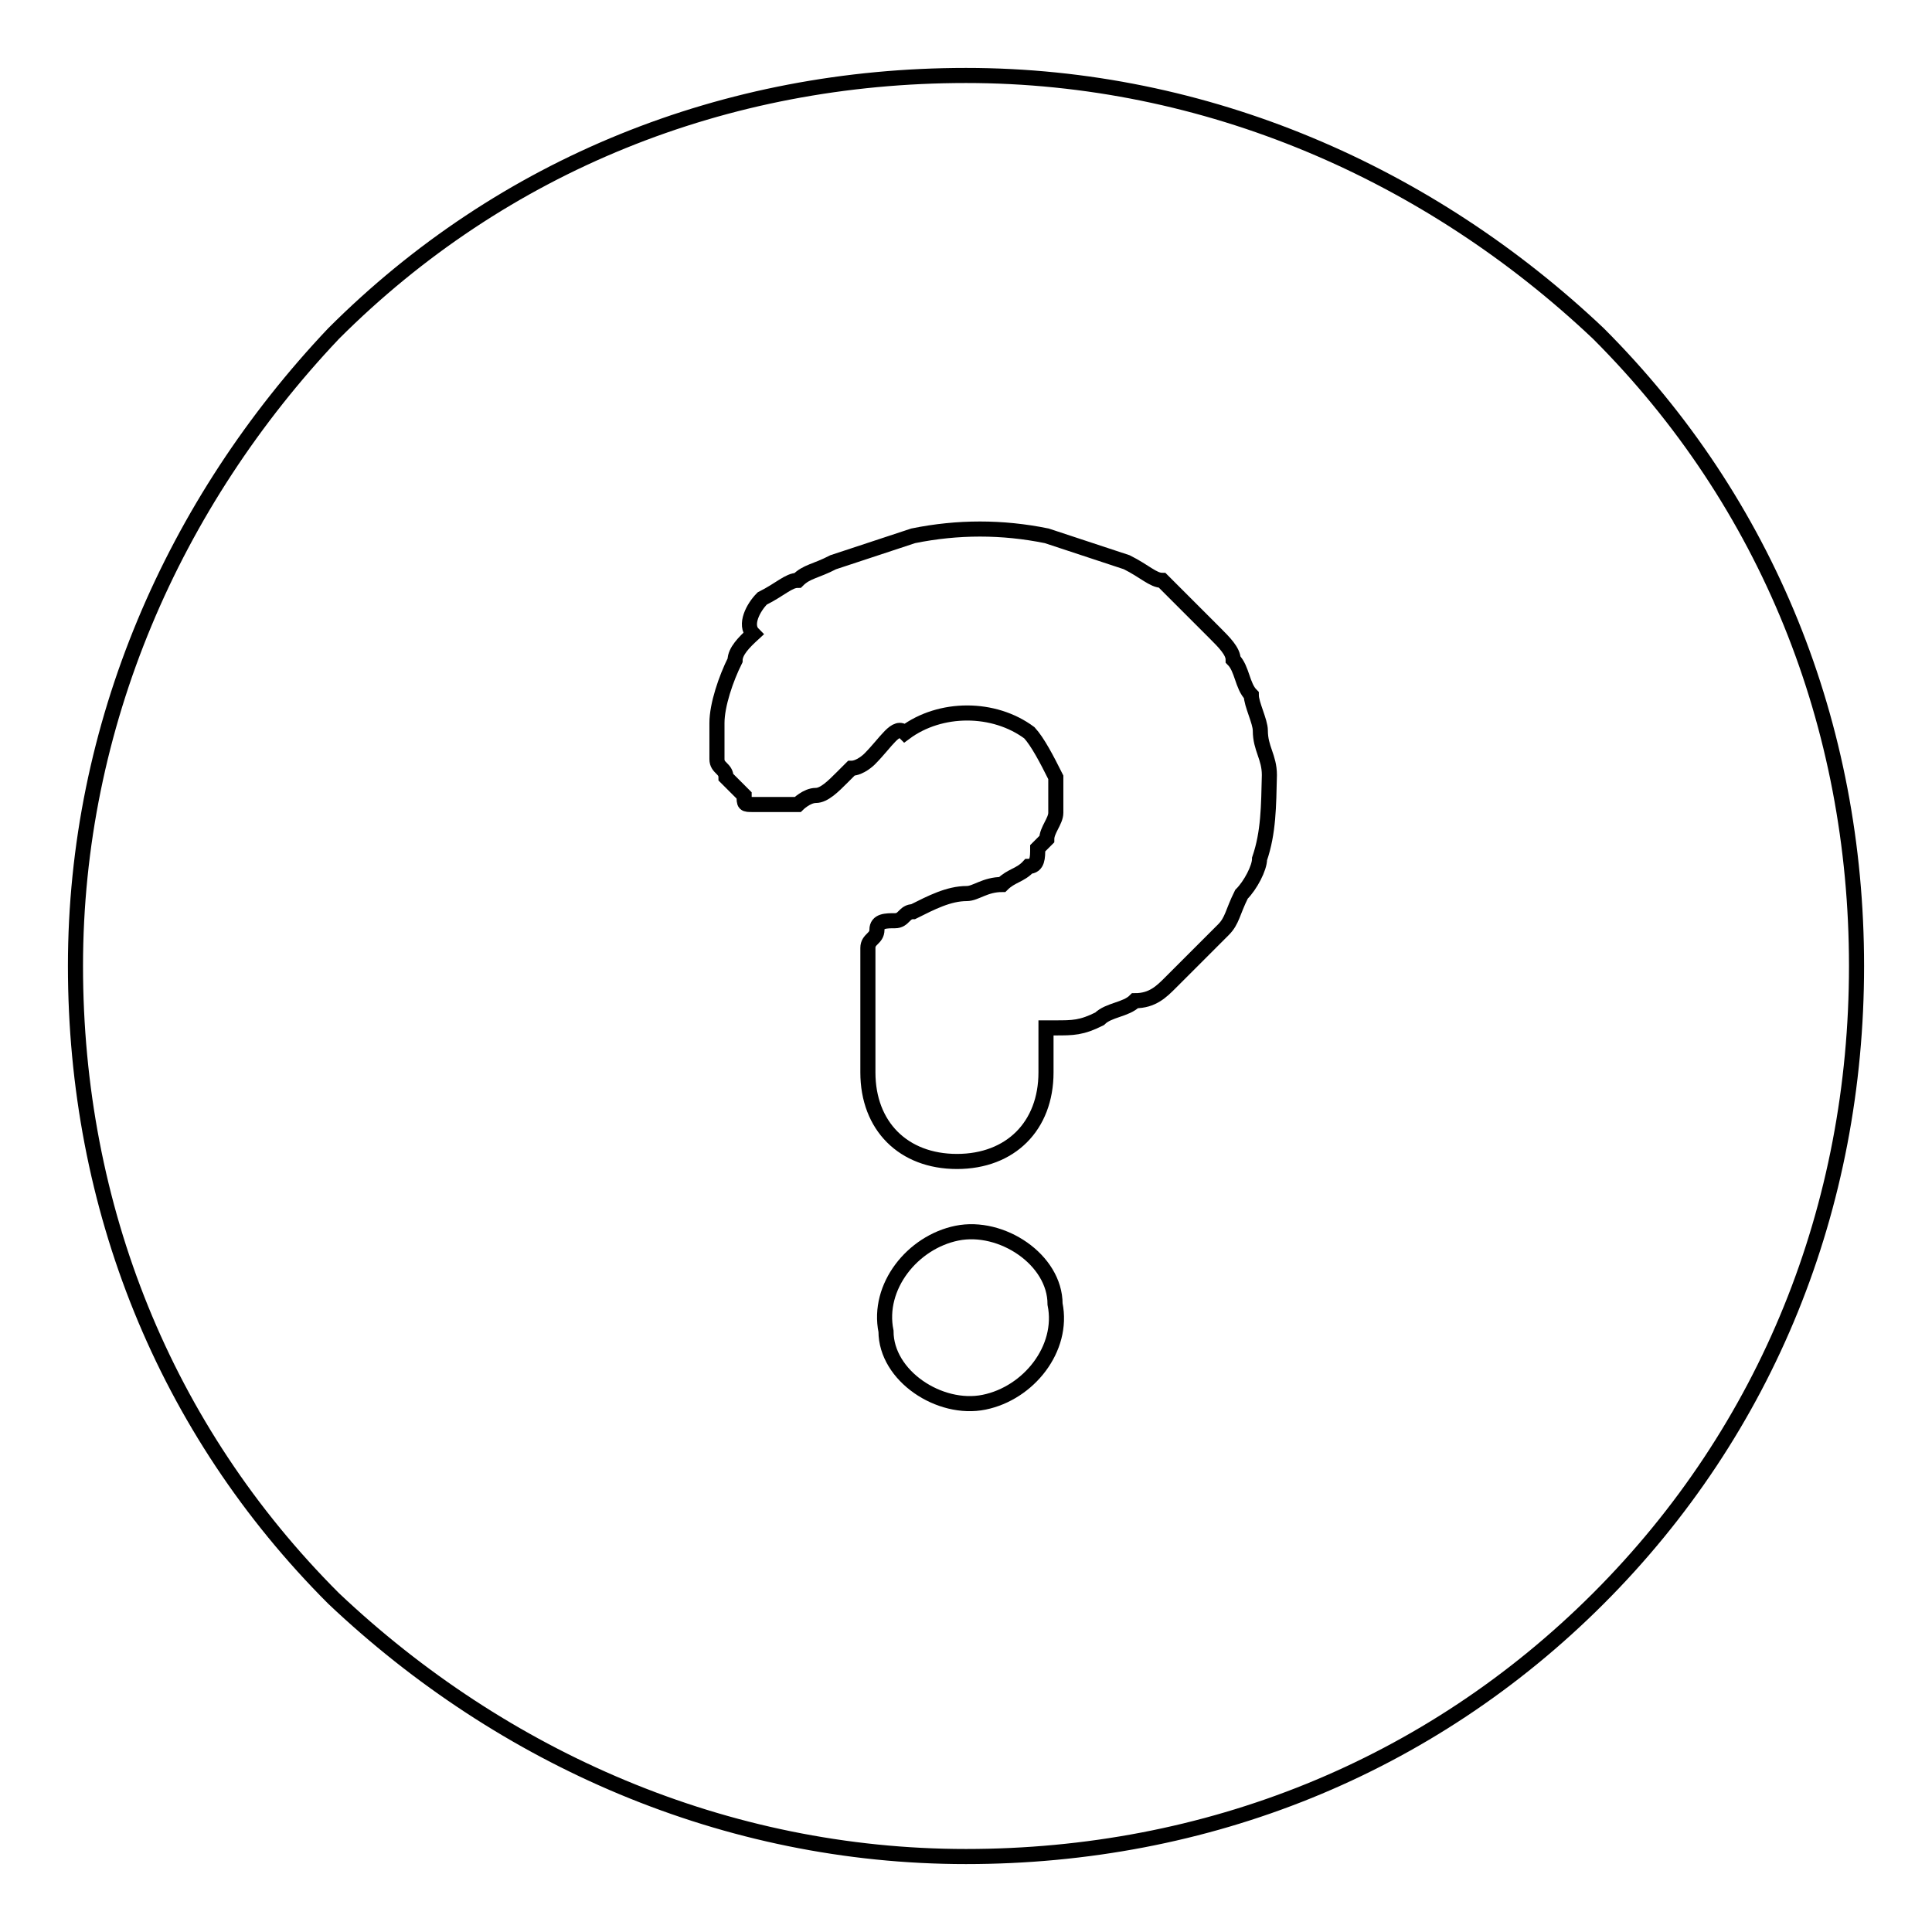
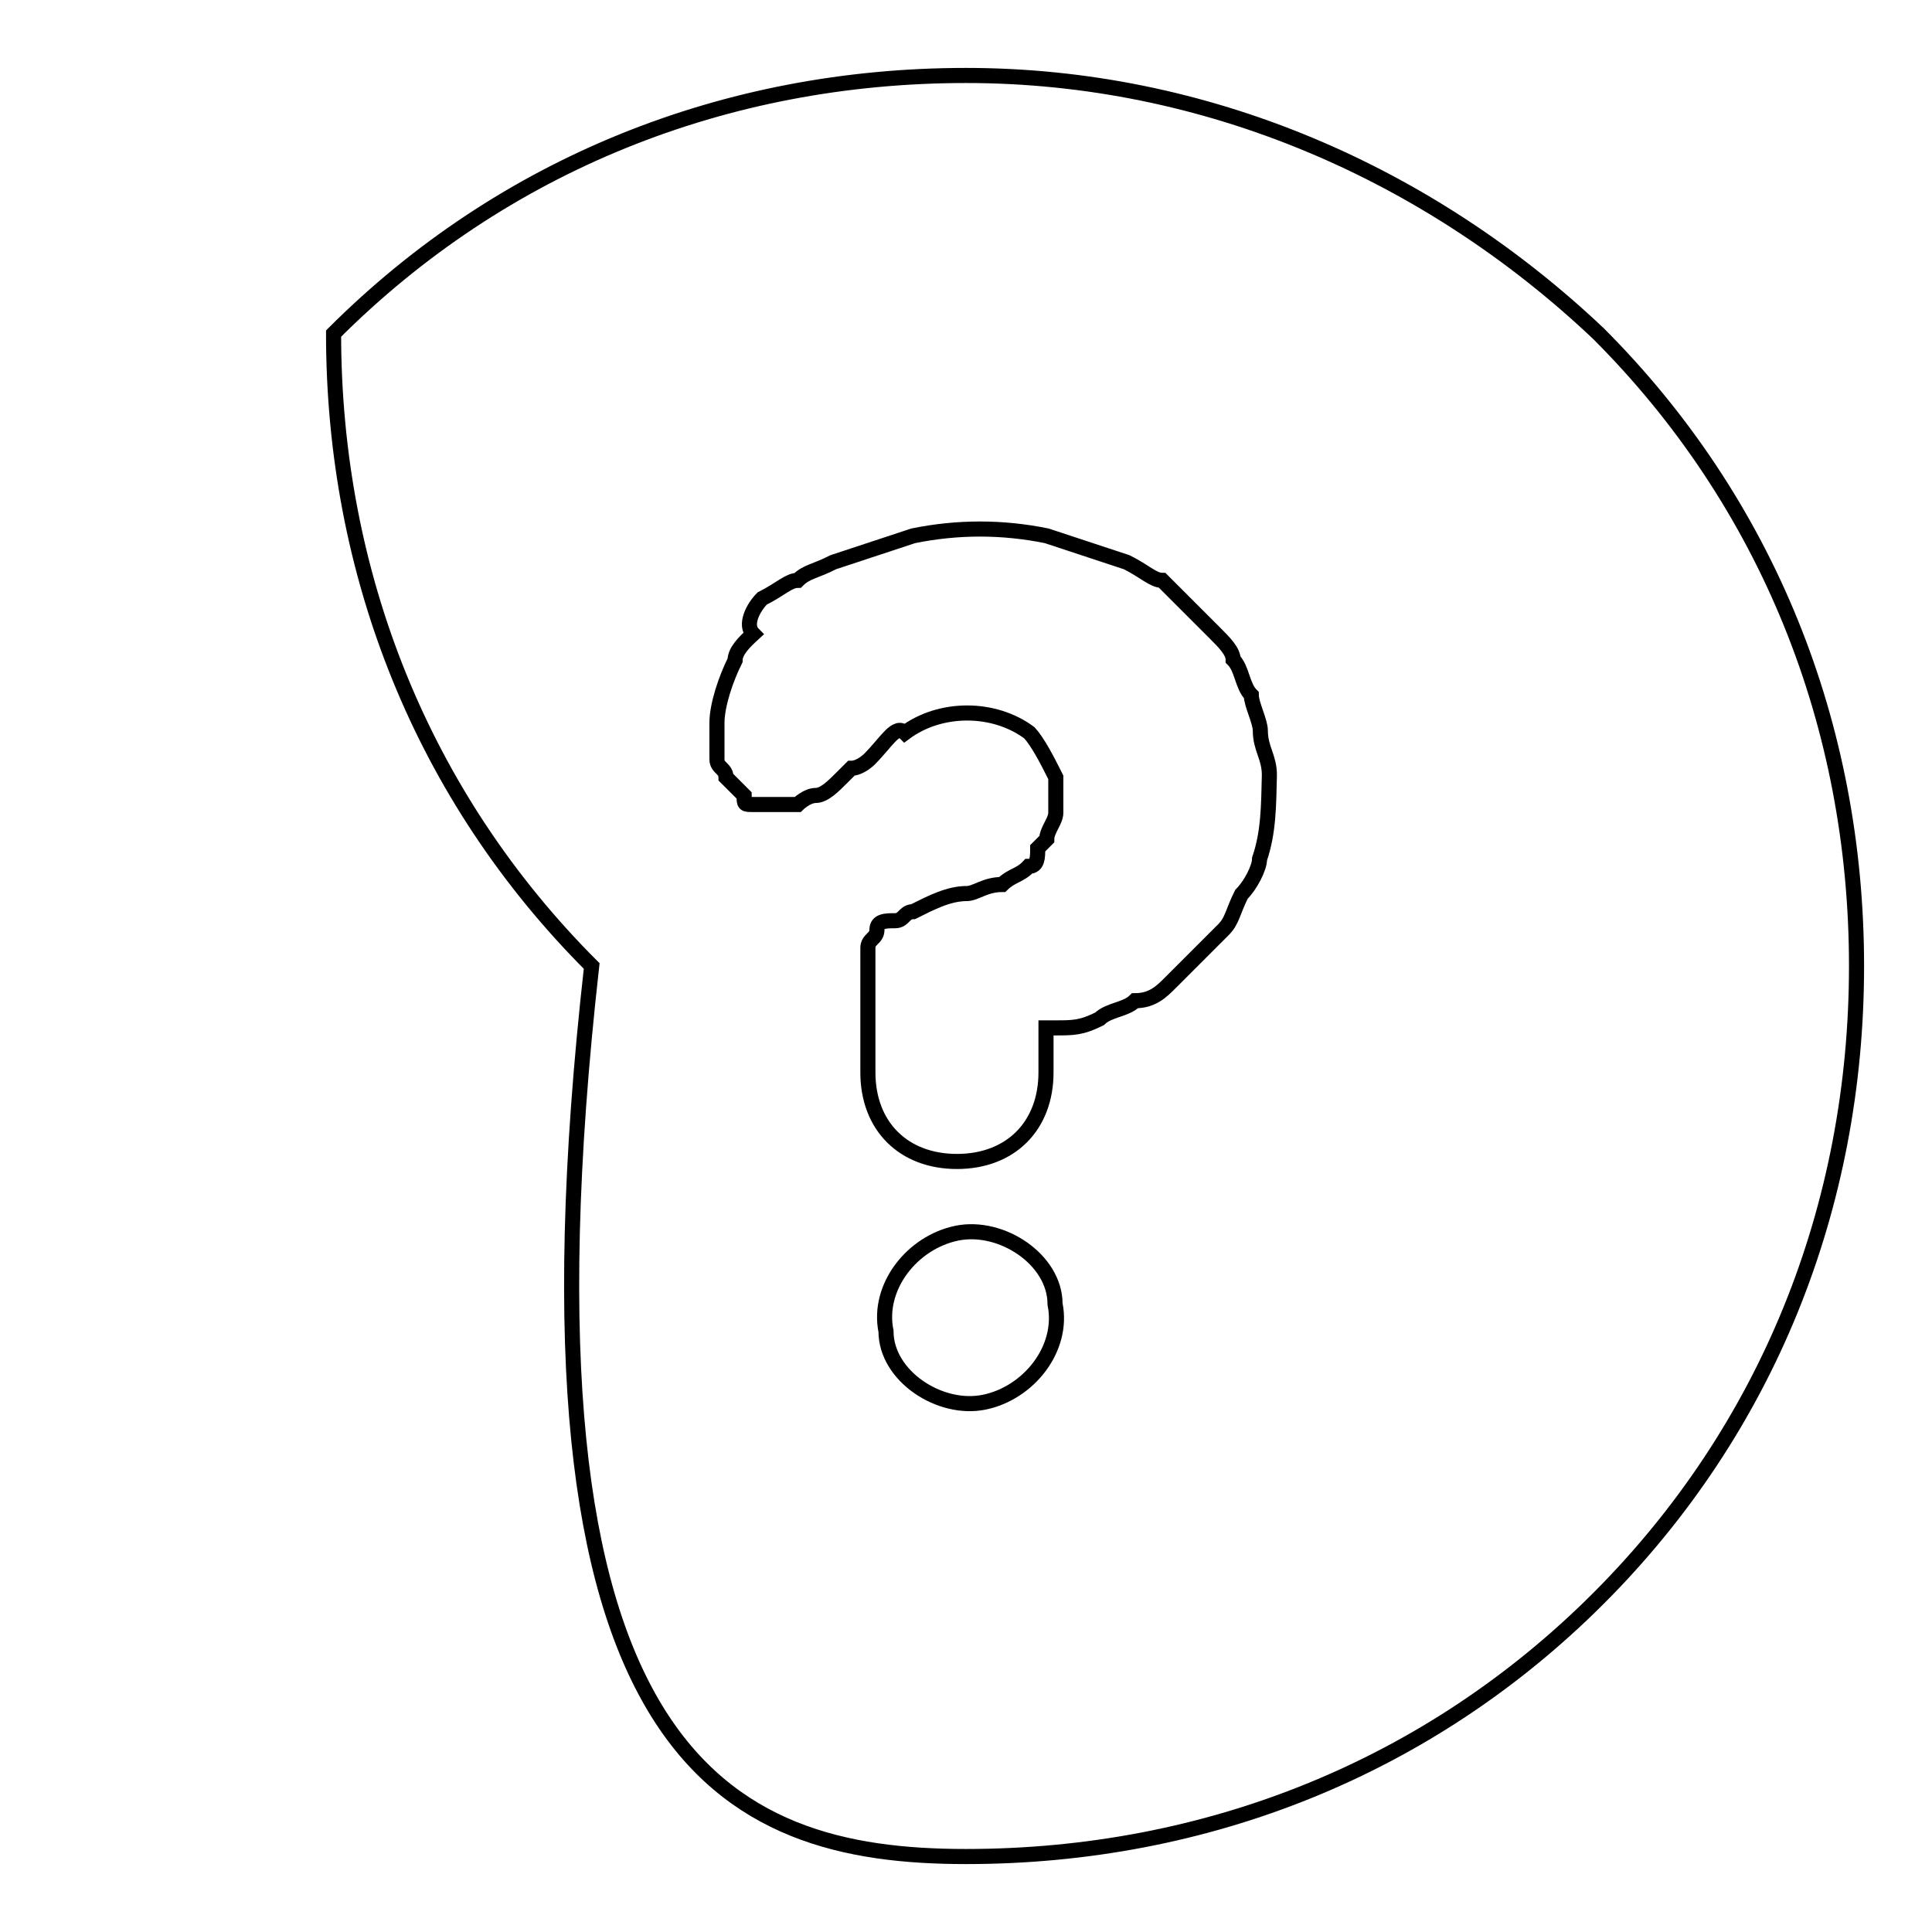
<svg xmlns="http://www.w3.org/2000/svg" version="1.1" x="0px" y="0px" viewBox="0 0 256 256" enable-background="new 0 0 256 256" xml:space="preserve">
  <g>
-     <path stroke-width="2" fill-opacity="0" stroke="#000000" d="M211.8,44.2C189.4,23,159.9,10,128,10c-31.9,0-61.4,11.8-83.8,34.2C23,66.6,10,96.1,10,128 c0,31.9,11.8,61.4,34.2,83.8C66.6,233,96.1,246,128,246c31.9,0,61.4-11.8,83.8-34.2S246,159.9,246,128 C246,96.1,234.2,66.6,211.8,44.2z M130.4,185.8c-5.9,1.2-13-3.5-13-9.4c-1.2-5.9,3.5-11.8,9.4-13c5.9-1.2,13,3.5,13,9.4 C141,178.7,136.3,184.6,130.4,185.8L130.4,185.8z M166.9,113.8c0,1.2-1.2,3.5-2.4,4.7c-1.2,2.4-1.2,3.5-2.4,4.7l-3.5,3.5l-3.5,3.5 c-1.2,1.2-2.4,2.4-4.7,2.4c-1.2,1.2-3.5,1.2-4.7,2.4c-2.4,1.2-3.5,1.2-5.9,1.2h-1.2v5.9c0,7.1-4.7,11.8-11.8,11.8 s-11.8-4.7-11.8-11.8v-15.3v-1.2c0-1.2,1.2-1.2,1.2-2.4c0-1.2,1.2-1.2,2.4-1.2c1.2,0,1.2-1.2,2.4-1.2c2.4-1.2,4.7-2.4,7.1-2.4 c1.2,0,2.4-1.2,4.7-1.2c1.2-1.2,2.4-1.2,3.5-2.4c1.2,0,1.2-1.2,1.2-2.4l1.2-1.2c0-1.2,1.2-2.4,1.2-3.5v-4.7 c-1.2-2.4-2.4-4.7-3.5-5.9c-4.7-3.5-11.8-3.5-16.5,0c-1.2-1.2-2.4,1.2-4.7,3.5c0,0-1.2,1.2-2.4,1.2l-1.2,1.2 c-1.2,1.2-2.4,2.4-3.5,2.4c-1.2,0-2.4,1.2-2.4,1.2h-1.2h-1.2h-3.5c-1.2,0-1.2,0-1.2-1.2l-1.2-1.2l-1.2-1.2c0-1.2-1.2-1.2-1.2-2.4 v-2.4v-2.4c0-2.4,1.2-5.9,2.4-8.3c0-1.2,1.2-2.4,2.4-3.5c-1.2-1.2,0-3.5,1.2-4.7c2.4-1.2,3.5-2.4,4.7-2.4c1.2-1.2,2.4-1.2,4.7-2.4 l10.6-3.5c5.9-1.2,11.8-1.2,17.7,0l10.6,3.5c2.4,1.2,3.5,2.4,4.7,2.4l3.5,3.5l3.5,3.5c1.2,1.2,2.4,2.4,2.4,3.5 c1.2,1.2,1.2,3.5,2.4,4.7c0,1.2,1.2,3.5,1.2,4.7c0,2.4,1.2,3.5,1.2,5.9C168.1,106.8,168.1,110.3,166.9,113.8z" />
+     <path stroke-width="2" fill-opacity="0" stroke="#000000" d="M211.8,44.2C189.4,23,159.9,10,128,10c-31.9,0-61.4,11.8-83.8,34.2c0,31.9,11.8,61.4,34.2,83.8C66.6,233,96.1,246,128,246c31.9,0,61.4-11.8,83.8-34.2S246,159.9,246,128 C246,96.1,234.2,66.6,211.8,44.2z M130.4,185.8c-5.9,1.2-13-3.5-13-9.4c-1.2-5.9,3.5-11.8,9.4-13c5.9-1.2,13,3.5,13,9.4 C141,178.7,136.3,184.6,130.4,185.8L130.4,185.8z M166.9,113.8c0,1.2-1.2,3.5-2.4,4.7c-1.2,2.4-1.2,3.5-2.4,4.7l-3.5,3.5l-3.5,3.5 c-1.2,1.2-2.4,2.4-4.7,2.4c-1.2,1.2-3.5,1.2-4.7,2.4c-2.4,1.2-3.5,1.2-5.9,1.2h-1.2v5.9c0,7.1-4.7,11.8-11.8,11.8 s-11.8-4.7-11.8-11.8v-15.3v-1.2c0-1.2,1.2-1.2,1.2-2.4c0-1.2,1.2-1.2,2.4-1.2c1.2,0,1.2-1.2,2.4-1.2c2.4-1.2,4.7-2.4,7.1-2.4 c1.2,0,2.4-1.2,4.7-1.2c1.2-1.2,2.4-1.2,3.5-2.4c1.2,0,1.2-1.2,1.2-2.4l1.2-1.2c0-1.2,1.2-2.4,1.2-3.5v-4.7 c-1.2-2.4-2.4-4.7-3.5-5.9c-4.7-3.5-11.8-3.5-16.5,0c-1.2-1.2-2.4,1.2-4.7,3.5c0,0-1.2,1.2-2.4,1.2l-1.2,1.2 c-1.2,1.2-2.4,2.4-3.5,2.4c-1.2,0-2.4,1.2-2.4,1.2h-1.2h-1.2h-3.5c-1.2,0-1.2,0-1.2-1.2l-1.2-1.2l-1.2-1.2c0-1.2-1.2-1.2-1.2-2.4 v-2.4v-2.4c0-2.4,1.2-5.9,2.4-8.3c0-1.2,1.2-2.4,2.4-3.5c-1.2-1.2,0-3.5,1.2-4.7c2.4-1.2,3.5-2.4,4.7-2.4c1.2-1.2,2.4-1.2,4.7-2.4 l10.6-3.5c5.9-1.2,11.8-1.2,17.7,0l10.6,3.5c2.4,1.2,3.5,2.4,4.7,2.4l3.5,3.5l3.5,3.5c1.2,1.2,2.4,2.4,2.4,3.5 c1.2,1.2,1.2,3.5,2.4,4.7c0,1.2,1.2,3.5,1.2,4.7c0,2.4,1.2,3.5,1.2,5.9C168.1,106.8,168.1,110.3,166.9,113.8z" />
  </g>
</svg>